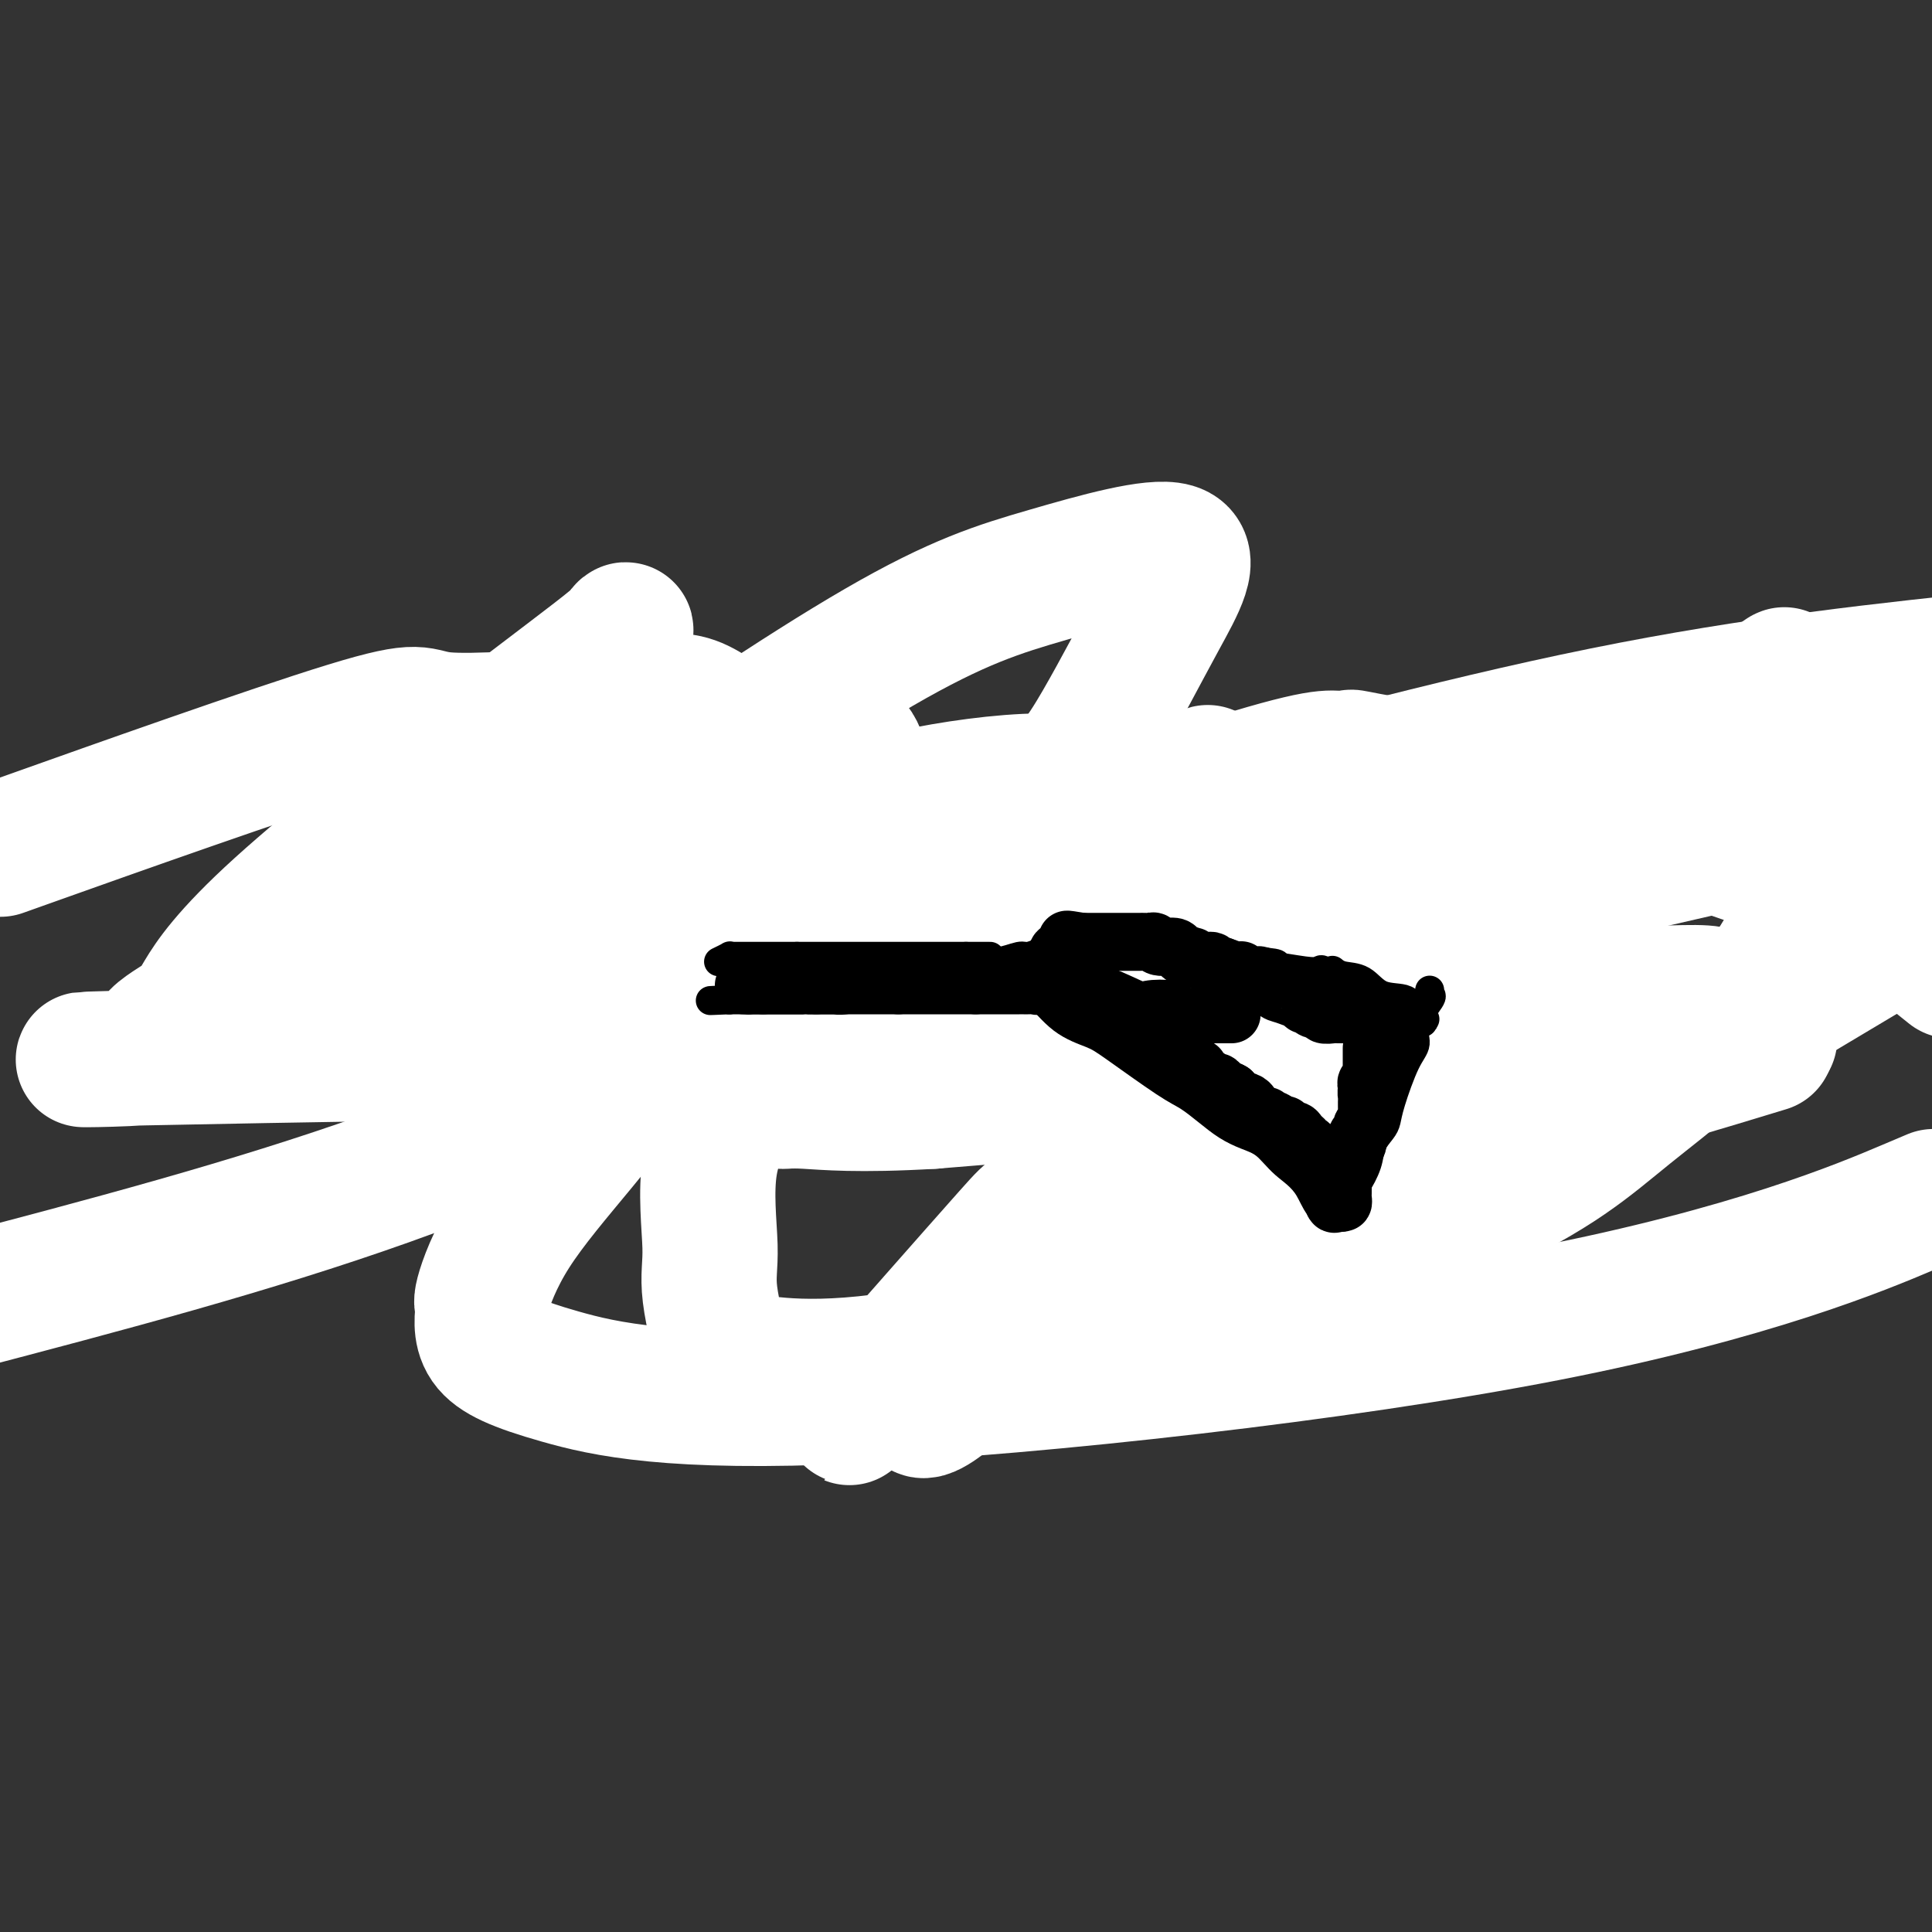
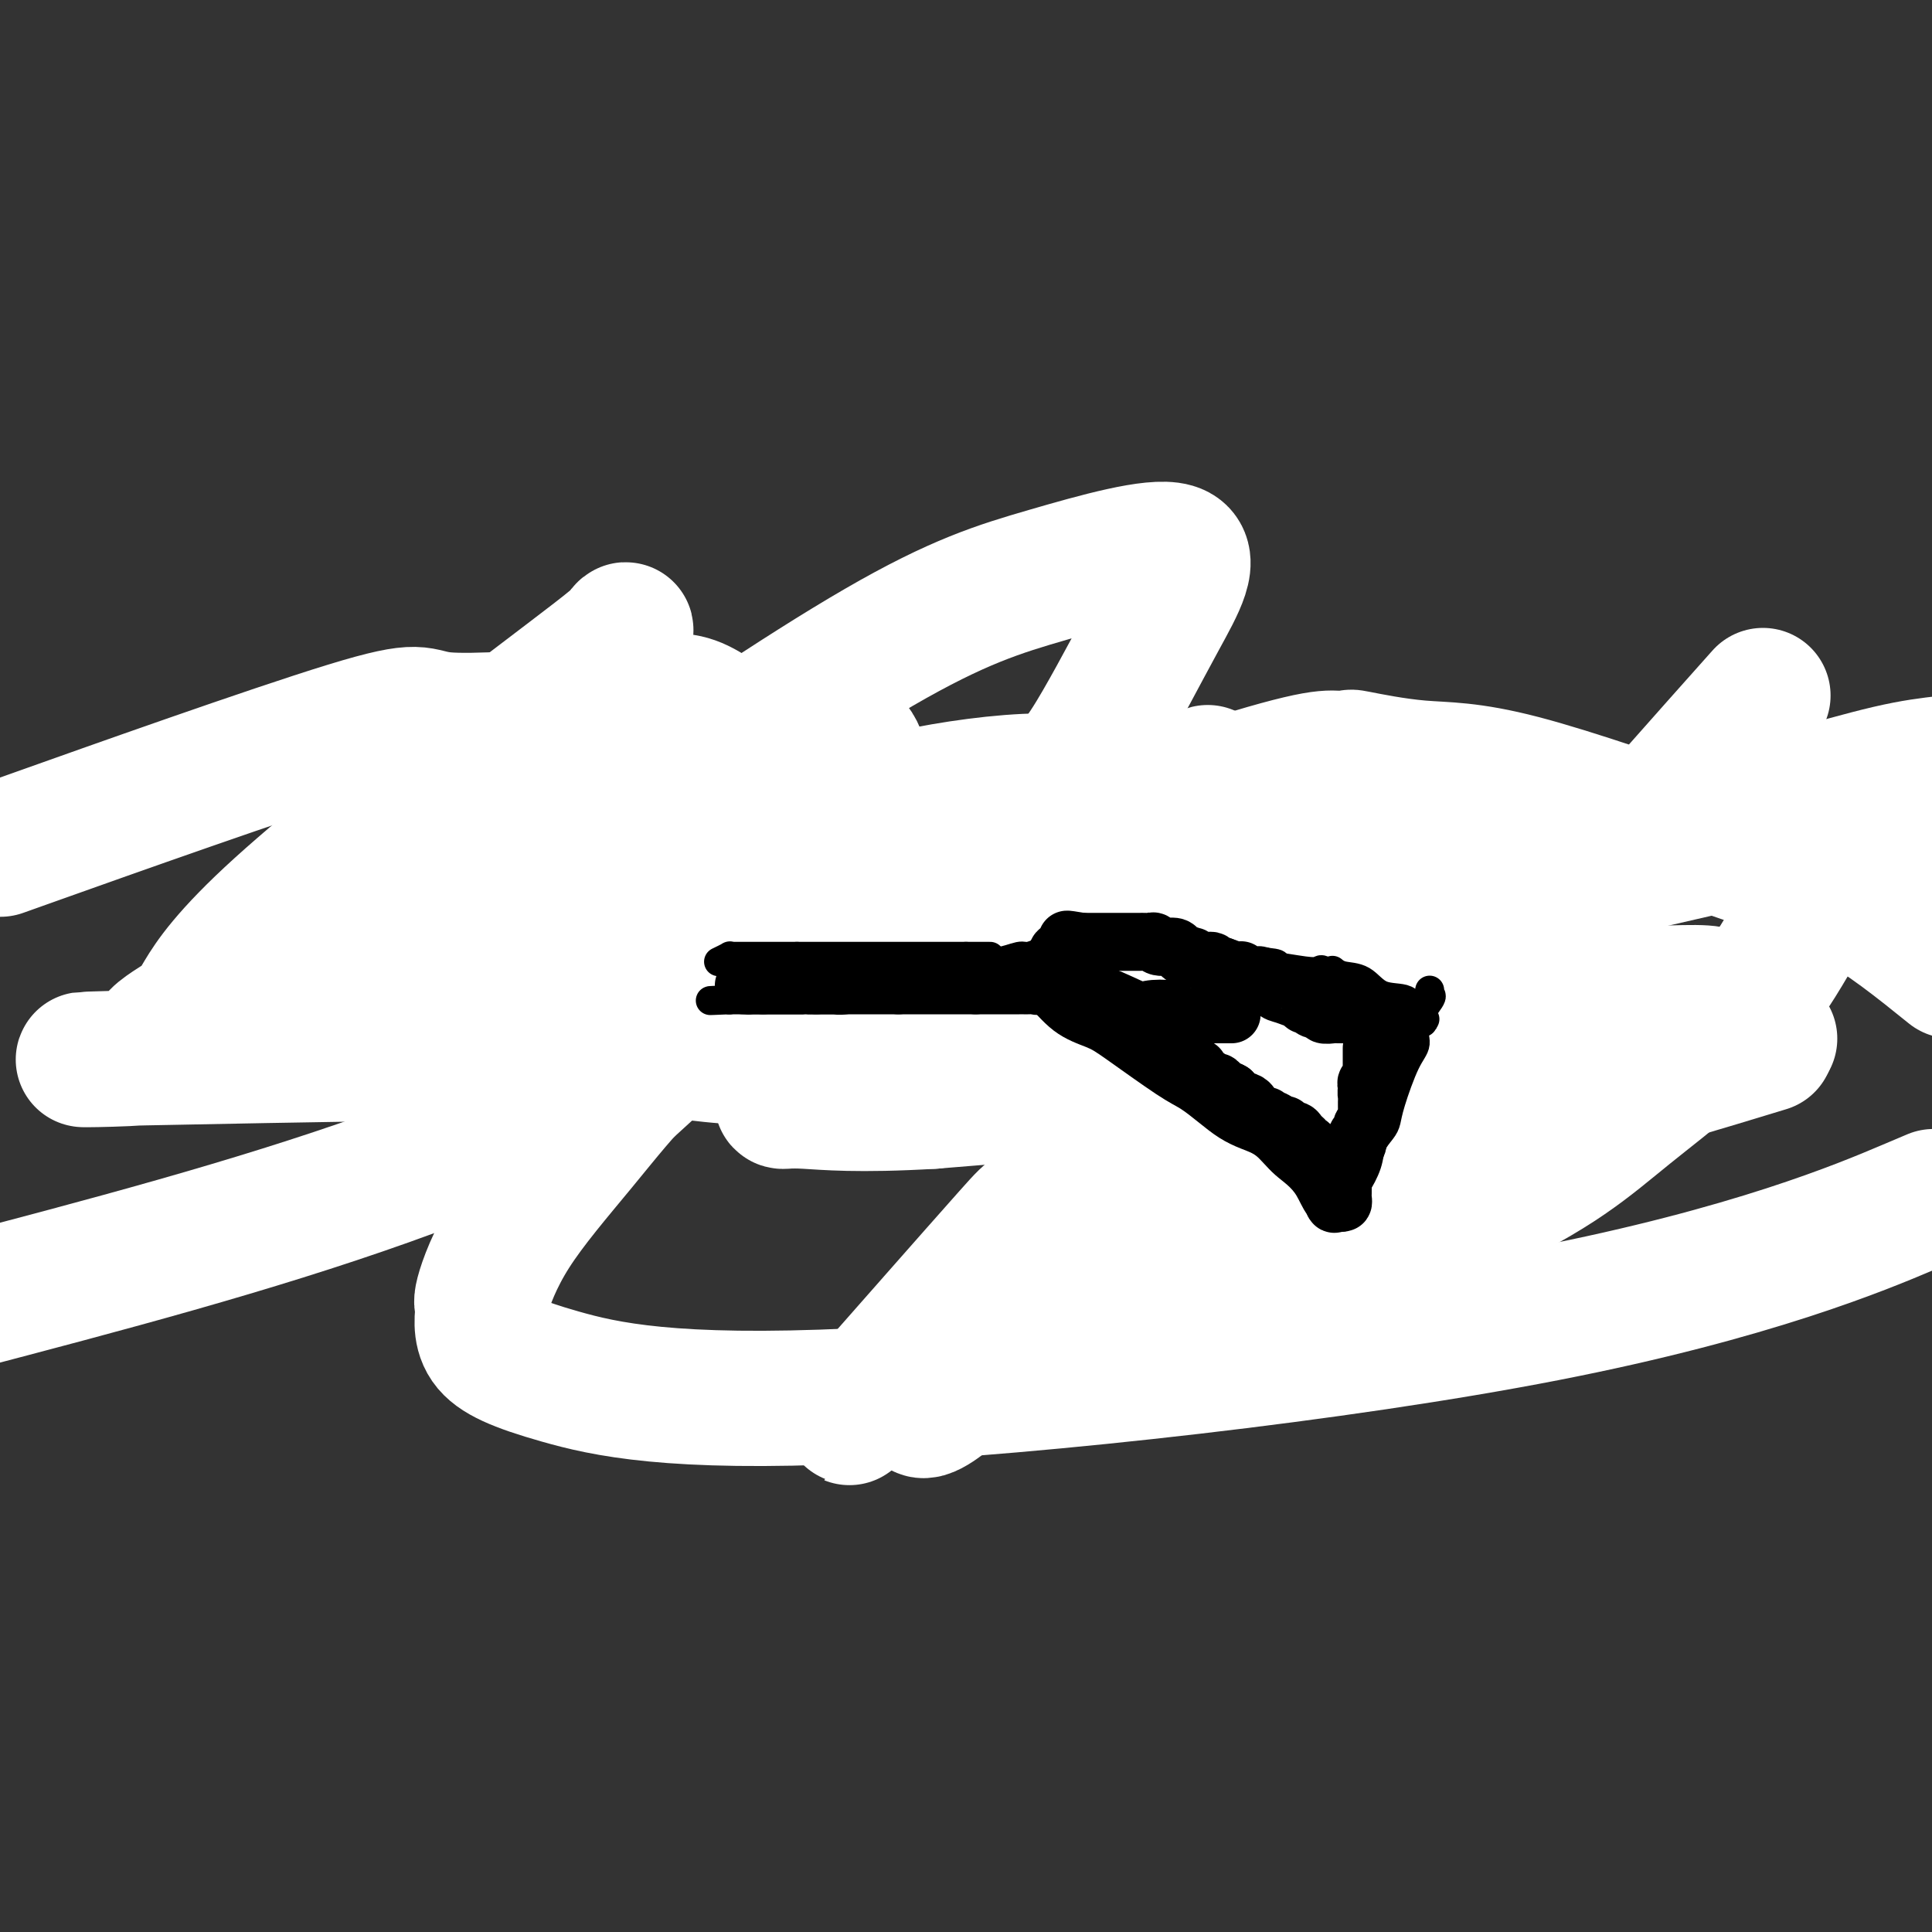
<svg xmlns="http://www.w3.org/2000/svg" viewBox="0 0 400 400" version="1.1">
  <rect x="0" y="0" width="400" height="400" fill="#333333" stroke="none" />
  <g fill="none" stroke="#6D6E70" stroke-width="4" stroke-linecap="round" stroke-linejoin="round">
    <path d="M285,201c-0.417,-0.130 -0.834,-0.260 -1,0c-0.166,0.260 -0.081,0.911 0,1c0.081,0.089 0.158,-0.383 0,0c-0.158,0.383 -0.550,1.621 -1,2c-0.450,0.379 -0.957,-0.102 -1,0c-0.043,0.102 0.378,0.787 0,1c-0.378,0.213 -1.555,-0.046 -2,0c-0.445,0.046 -0.158,0.397 0,1c0.158,0.603 0.188,1.458 0,2c-0.188,0.542 -0.594,0.771 -1,1" />
    <path d="M279,209c-0.867,1.483 -0.035,1.190 0,1c0.035,-0.190 -0.726,-0.276 -1,0c-0.274,0.276 -0.060,0.914 0,1c0.060,0.086 -0.036,-0.379 0,0c0.036,0.379 0.202,1.602 0,2c-0.202,0.398 -0.772,-0.030 -1,0c-0.228,0.030 -0.114,0.519 0,1c0.114,0.481 0.226,0.955 0,1c-0.226,0.045 -0.792,-0.339 -1,0c-0.208,0.339 -0.060,1.400 0,2c0.060,0.600 0.030,0.738 0,1c-0.030,0.262 -0.061,0.647 0,1c0.061,0.353 0.214,0.673 0,1c-0.214,0.327 -0.793,0.662 -1,1c-0.207,0.338 -0.041,0.679 0,1c0.041,0.321 -0.044,0.622 0,1c0.044,0.378 0.218,0.833 0,1c-0.218,0.167 -0.828,0.045 -1,0c-0.172,-0.045 0.094,-0.013 0,0c-0.094,0.013 -0.547,0.006 -1,0" />
    <path d="M273,224c-1.172,2.308 -1.101,0.578 -1,0c0.101,-0.578 0.234,-0.004 0,0c-0.234,0.004 -0.835,-0.561 -1,-1c-0.165,-0.439 0.105,-0.751 0,-1c-0.105,-0.249 -0.587,-0.434 -1,-1c-0.413,-0.566 -0.758,-1.511 -1,-2c-0.242,-0.489 -0.380,-0.521 -1,-1c-0.620,-0.479 -1.723,-1.404 -2,-2c-0.277,-0.596 0.272,-0.862 0,-1c-0.272,-0.138 -1.367,-0.149 -2,-1c-0.633,-0.851 -0.806,-2.541 -1,-3c-0.194,-0.459 -0.409,0.314 -1,0c-0.591,-0.314 -1.557,-1.715 -2,-2c-0.443,-0.285 -0.363,0.545 -1,0c-0.637,-0.545 -1.993,-2.466 -3,-3c-1.007,-0.534 -1.666,0.319 -3,0c-1.334,-0.319 -3.343,-1.809 -5,-3c-1.657,-1.191 -2.960,-2.084 -5,-3c-2.040,-0.916 -4.815,-1.857 -8,-3c-3.185,-1.143 -6.779,-2.488 -9,-3c-2.221,-0.512 -3.068,-0.190 -4,0c-0.932,0.190 -1.951,0.248 -3,0c-1.049,-0.248 -2.130,-0.802 -3,-1c-0.870,-0.198 -1.529,-0.039 -2,0c-0.471,0.039 -0.755,-0.041 -1,0c-0.245,0.041 -0.451,0.203 -2,0c-1.549,-0.203 -4.443,-0.772 -7,-1c-2.557,-0.228 -4.779,-0.114 -7,0" />
    <path d="M197,192c-6.398,-0.309 -7.893,-0.083 -11,0c-3.107,0.083 -7.827,0.022 -22,0c-14.173,-0.022 -37.799,-0.006 -48,0c-10.201,0.006 -6.977,0.002 -7,0c-0.023,-0.002 -3.292,-0.000 -5,0c-1.708,0.000 -1.854,0.000 -2,0" />
-     <path d="M102,192c-14.649,0.000 -3.770,0.000 0,0c3.770,-0.000 0.433,-0.000 -1,0c-1.433,0.000 -0.961,0.000 -1,0c-0.039,-0.000 -0.587,-0.000 -1,0c-0.413,0.000 -0.689,0.000 -1,0c-0.311,0.000 -0.655,0.000 -1,0" />
+     <path d="M102,192c-14.649,0.000 -3.770,0.000 0,0c3.770,-0.000 0.433,-0.000 -1,0c-0.039,-0.000 -0.587,-0.000 -1,0c-0.413,0.000 -0.689,0.000 -1,0c-0.311,0.000 -0.655,0.000 -1,0" />
    <path d="M97,192c-1.017,-0.065 -1.060,-0.228 -1,0c0.060,0.228 0.222,0.849 0,1c-0.222,0.151 -0.829,-0.166 -1,0c-0.171,0.166 0.095,0.815 0,1c-0.095,0.185 -0.549,-0.094 -1,0c-0.451,0.094 -0.898,0.561 -1,1c-0.102,0.439 0.140,0.850 0,1c-0.140,0.150 -0.663,0.041 -1,0c-0.337,-0.041 -0.486,-0.012 -1,0c-0.514,0.012 -1.391,0.007 -2,0c-0.609,-0.007 -0.951,-0.016 -1,0c-0.049,0.016 0.194,0.057 0,0c-0.194,-0.057 -0.825,-0.211 -1,0c-0.175,0.211 0.107,0.788 0,1c-0.107,0.212 -0.602,0.061 -1,0c-0.398,-0.061 -0.699,-0.030 -1,0" />
    <path d="M85,197c-2.035,0.774 -1.124,0.208 -1,0c0.124,-0.208 -0.541,-0.057 -1,0c-0.459,0.057 -0.714,0.019 -1,0c-0.286,-0.019 -0.605,-0.020 -1,0c-0.395,0.020 -0.866,0.059 -1,0c-0.134,-0.059 0.068,-0.217 0,0c-0.068,0.217 -0.405,0.807 -1,1c-0.595,0.193 -1.448,-0.012 -2,0c-0.552,0.012 -0.803,0.242 -2,1c-1.197,0.758 -3.340,2.046 -5,3c-1.660,0.954 -2.837,1.575 -4,2c-1.163,0.425 -2.313,0.653 -3,1c-0.687,0.347 -0.911,0.813 -1,1c-0.089,0.187 -0.045,0.093 0,0" />
    <path d="M68,201c-0.005,0.079 -0.010,0.157 0,0c0.010,-0.157 0.035,-0.550 0,-1c-0.035,-0.450 -0.129,-0.958 0,-1c0.129,-0.042 0.482,0.380 1,0c0.518,-0.380 1.201,-1.564 2,-2c0.799,-0.436 1.715,-0.123 2,0c0.285,0.123 -0.060,0.057 0,0c0.060,-0.057 0.526,-0.105 1,0c0.474,0.105 0.957,0.364 1,0c0.043,-0.364 -0.355,-1.351 0,-2c0.355,-0.649 1.463,-0.961 2,-1c0.537,-0.039 0.505,0.196 1,0c0.495,-0.196 1.518,-0.822 2,-1c0.482,-0.178 0.423,0.092 1,0c0.577,-0.092 1.788,-0.546 3,-1" />
    <path d="M84,192c3.021,-2.079 2.572,-2.777 3,-3c0.428,-0.223 1.733,0.027 3,0c1.267,-0.027 2.496,-0.333 3,-1c0.504,-0.667 0.282,-1.695 1,-2c0.718,-0.305 2.377,0.111 3,0c0.623,-0.111 0.211,-0.751 0,-1c-0.211,-0.249 -0.219,-0.109 0,0c0.219,0.109 0.667,0.185 1,0c0.333,-0.185 0.553,-0.630 1,-1c0.447,-0.370 1.121,-0.663 2,-1c0.879,-0.337 1.962,-0.716 3,-1c1.038,-0.284 2.032,-0.471 3,-1c0.968,-0.529 1.909,-1.399 3,-2c1.091,-0.601 2.333,-0.932 3,-1c0.667,-0.068 0.760,0.126 1,0c0.240,-0.126 0.628,-0.574 1,-1c0.372,-0.426 0.729,-0.832 1,-1c0.271,-0.168 0.457,-0.098 1,0c0.543,0.098 1.442,0.222 2,0c0.558,-0.222 0.774,-0.792 1,-1c0.226,-0.208 0.460,-0.056 1,0c0.540,0.056 1.385,0.015 2,0c0.615,-0.015 0.999,-0.004 2,0c1.001,0.004 2.618,0.001 3,0c0.382,-0.001 -0.473,-0.000 0,0c0.473,0.000 2.272,0.000 3,0c0.728,-0.000 0.383,-0.000 1,0c0.617,0.000 2.196,0.000 3,0c0.804,-0.000 0.832,-0.000 1,0c0.168,0.000 0.477,0.000 1,0c0.523,-0.000 1.262,-0.000 2,0" />
    <path d="M139,175c4.185,-0.155 3.148,-0.041 3,0c-0.148,0.041 0.593,0.011 1,0c0.407,-0.011 0.480,-0.003 1,0c0.520,0.003 1.486,0.001 2,0c0.514,-0.001 0.574,-0.000 1,0c0.426,0.000 1.217,0.000 2,0c0.783,-0.000 1.557,-0.000 2,0c0.443,0.000 0.554,0.000 1,0c0.446,-0.000 1.225,0.000 2,0c0.775,-0.000 1.544,-0.000 2,0c0.456,0.000 0.599,0.000 2,0c1.401,-0.000 4.060,-0.001 6,0c1.940,0.001 3.161,0.002 4,0c0.839,-0.002 1.296,-0.008 2,0c0.704,0.008 1.656,0.031 3,0c1.344,-0.031 3.080,-0.116 4,0c0.920,0.116 1.024,0.433 2,0c0.976,-0.433 2.826,-1.618 4,-2c1.174,-0.382 1.674,0.037 3,0c1.326,-0.037 3.480,-0.532 5,-1c1.520,-0.468 2.408,-0.910 4,-1c1.592,-0.090 3.888,0.172 5,0c1.112,-0.172 1.041,-0.778 2,-1c0.959,-0.222 2.950,-0.059 5,0c2.050,0.059 4.160,0.016 6,0c1.840,-0.016 3.411,-0.004 5,0c1.589,0.004 3.197,0.001 6,0c2.803,-0.001 6.803,-0.000 9,0c2.197,0.000 2.592,0.000 4,0c1.408,-0.000 3.831,-0.000 5,0c1.169,0.000 1.085,0.000 1,0" />
    <path d="M243,170c16.345,-0.777 5.207,-0.220 1,0c-4.207,0.220 -1.482,0.102 0,0c1.482,-0.102 1.720,-0.187 2,0c0.280,0.187 0.600,0.645 1,1c0.400,0.355 0.880,0.606 1,1c0.120,0.394 -0.120,0.931 0,1c0.120,0.069 0.599,-0.329 1,0c0.401,0.329 0.724,1.384 1,2c0.276,0.616 0.507,0.794 1,1c0.493,0.206 1.249,0.441 2,1c0.751,0.559 1.497,1.441 2,2c0.503,0.559 0.765,0.793 1,1c0.235,0.207 0.444,0.387 1,1c0.556,0.613 1.458,1.659 2,2c0.542,0.341 0.723,-0.024 1,0c0.277,0.024 0.651,0.435 1,1c0.349,0.565 0.675,1.282 1,2" />
    <path d="M262,186c3.140,2.654 1.489,1.289 1,1c-0.489,-0.289 0.184,0.500 1,1c0.816,0.500 1.777,0.712 2,1c0.223,0.288 -0.290,0.650 0,1c0.290,0.350 1.382,0.686 2,1c0.618,0.314 0.761,0.604 1,1c0.239,0.396 0.574,0.897 1,1c0.426,0.103 0.942,-0.193 1,0c0.058,0.193 -0.341,0.875 0,1c0.341,0.125 1.422,-0.307 2,0c0.578,0.307 0.651,1.354 1,2c0.349,0.646 0.973,0.890 1,1c0.027,0.110 -0.543,0.085 0,0c0.543,-0.085 2.201,-0.229 3,0c0.799,0.229 0.740,0.831 1,1c0.260,0.169 0.839,-0.095 1,0c0.161,0.095 -0.097,0.547 0,1c0.097,0.453 0.548,0.906 1,1c0.452,0.094 0.905,-0.171 1,0c0.095,0.171 -0.167,0.777 0,1c0.167,0.223 0.762,0.064 1,0c0.238,-0.064 0.119,-0.032 0,0" />
  </g>
  <g fill="none" stroke="#BABBBB" stroke-width="12" stroke-linecap="round" stroke-linejoin="round">
    <path d="M112,188c-0.417,0.000 -0.833,0.000 -1,0c-0.167,0.000 -0.083,0.000 0,0" />
    <path d="M111,188c-0.333,0.000 -0.667,0.000 -1,0c-0.333,0.000 -0.667,0.000 -1,0c-0.333,0.000 -0.667,0.000 -1,0c-0.333,0.000 -0.667,0.000 -1,0c-0.333,0.000 -0.667,0.000 -1,0c-0.333,0.000 -0.667,0.000 -1,0" />
    <path d="M105,188c-1.111,0.000 -0.889,0.000 -1,0c-0.111,0.000 -0.554,0.000 -1,0c-0.446,0.000 -0.896,0.000 -1,0c-0.104,0.000 0.137,0.000 0,0c-0.137,0.000 -0.652,0.000 -1,0c-0.348,0.000 -0.528,0.000 -1,0c-0.472,0.000 -1.236,0.000 -2,0" />
    <path d="M98,188c-1.321,0.001 -1.123,0.004 -1,0c0.123,-0.004 0.173,-0.016 0,0c-0.173,0.016 -0.567,0.061 -1,0c-0.433,-0.061 -0.905,-0.228 -1,0c-0.095,0.228 0.187,0.850 0,1c-0.187,0.150 -0.841,-0.171 -1,0c-0.159,0.171 0.178,0.834 0,1c-0.178,0.166 -0.871,-0.165 -1,0c-0.129,0.165 0.306,0.828 0,1c-0.306,0.172 -1.352,-0.146 -2,0c-0.648,0.146 -0.900,0.756 -1,1c-0.100,0.244 -0.050,0.122 0,0" />
    <path d="M115,185c0.368,0.000 0.737,0.000 1,0c0.263,0.000 0.421,0.000 1,0c0.579,-0.000 1.579,0.000 2,0c0.421,0.000 0.263,0.000 1,0c0.737,0.000 2.368,0.000 4,0" />
    <path d="M124,185c1.590,0.000 1.065,0.000 1,0c-0.065,-0.000 0.329,0.000 1,0c0.671,0.000 1.620,0.000 2,0c0.380,0.000 0.190,0.000 0,0" />
  </g>
  <g fill="none" stroke="#BABBBB" stroke-width="28" stroke-linecap="round" stroke-linejoin="round">
    <path d="M240,187c0.000,0.000 0.100,0.100 0.1,0.1" />
    <path d="M226,181c0.000,0.000 0.100,0.100 0.1,0.1" />
  </g>
  <g fill="none" stroke="#BABBBB" stroke-width="20" stroke-linecap="round" stroke-linejoin="round">
    <path d="M271,207c-0.342,0.008 -0.684,0.016 -1,0c-0.316,-0.016 -0.607,-0.057 -1,0c-0.393,0.057 -0.889,0.210 -1,0c-0.111,-0.210 0.162,-0.785 0,-1c-0.162,-0.215 -0.760,-0.070 -1,0c-0.240,0.070 -0.120,0.065 0,0c0.120,-0.065 0.242,-0.189 0,-1c-0.242,-0.811 -0.848,-2.310 -1,-3c-0.152,-0.690 0.152,-0.570 0,-1c-0.152,-0.430 -0.758,-1.408 -1,-2c-0.242,-0.592 -0.121,-0.796 0,-1" />
    <path d="M265,198c-0.919,-1.586 -0.217,-1.050 0,-1c0.217,0.050 -0.051,-0.384 0,-1c0.051,-0.616 0.420,-1.413 0,-2c-0.420,-0.587 -1.629,-0.966 -2,-1c-0.371,-0.034 0.097,0.275 0,0c-0.097,-0.275 -0.758,-1.134 -1,-2c-0.242,-0.866 -0.064,-1.738 0,-2c0.064,-0.262 0.014,0.085 0,0c-0.014,-0.085 0.008,-0.601 0,-1c-0.008,-0.399 -0.044,-0.681 0,-1c0.044,-0.319 0.170,-0.674 0,-1c-0.170,-0.326 -0.637,-0.623 -1,-1c-0.363,-0.377 -0.622,-0.833 -1,-1c-0.378,-0.167 -0.875,-0.045 -1,0c-0.125,0.045 0.121,0.012 0,0c-0.121,-0.012 -0.610,-0.003 -1,0c-0.390,0.003 -0.683,0.001 -1,0c-0.317,-0.001 -0.659,-0.000 -1,0" />
    <path d="M256,184c-0.951,-0.067 -0.830,0.267 -1,0c-0.170,-0.267 -0.633,-1.133 -1,-2c-0.367,-0.867 -0.638,-1.734 -1,-2c-0.362,-0.266 -0.813,0.068 -1,0c-0.187,-0.068 -0.109,-0.538 0,-1c0.109,-0.462 0.249,-0.916 0,-1c-0.249,-0.084 -0.889,0.203 -1,0c-0.111,-0.203 0.306,-0.895 0,-1c-0.306,-0.105 -1.335,0.375 -2,0c-0.665,-0.375 -0.966,-1.607 -1,-2c-0.034,-0.393 0.198,0.052 0,0c-0.198,-0.052 -0.827,-0.602 -1,-1c-0.173,-0.398 0.108,-0.643 0,-1c-0.108,-0.357 -0.606,-0.827 -1,-1c-0.394,-0.173 -0.684,-0.049 -1,0c-0.316,0.049 -0.658,0.025 -1,0" />
    <path d="M244,172c-1.809,-2.083 -0.331,-1.290 0,-1c0.331,0.290 -0.485,0.078 -1,0c-0.515,-0.078 -0.730,-0.021 -1,0c-0.270,0.021 -0.596,0.006 -1,0c-0.404,-0.006 -0.885,-0.001 -1,0c-0.115,0.001 0.137,0.000 0,0c-0.137,-0.000 -0.663,-0.000 -1,0c-0.337,0.000 -0.486,0.000 -1,0c-0.514,-0.000 -1.395,-0.000 -2,0c-0.605,0.000 -0.936,0.000 -1,0c-0.064,-0.000 0.137,-0.000 0,0c-0.137,0.000 -0.614,0.000 -1,0c-0.386,-0.000 -0.682,-0.000 -1,0c-0.318,0.000 -0.659,0.000 -1,0" />
    <path d="M232,171c-2.037,-0.218 -1.128,-0.265 -1,0c0.128,0.265 -0.525,0.840 -1,1c-0.475,0.160 -0.772,-0.097 -1,0c-0.228,0.097 -0.389,0.548 -1,1c-0.611,0.452 -1.674,0.906 -2,1c-0.326,0.094 0.085,-0.171 0,0c-0.085,0.171 -0.667,0.778 -1,1c-0.333,0.222 -0.418,0.060 -1,0c-0.582,-0.060 -1.661,-0.016 -2,0c-0.339,0.016 0.063,0.004 0,0c-0.063,-0.004 -0.589,-0.001 -1,0c-0.411,0.001 -0.705,0.001 -1,0" />
    <path d="M220,175c-2.031,0.619 -1.110,0.166 -1,0c0.110,-0.166 -0.592,-0.044 -1,0c-0.408,0.044 -0.522,0.012 -1,0c-0.478,-0.012 -1.321,-0.003 -2,0c-0.679,0.003 -1.195,0.001 -2,0c-0.805,-0.001 -1.898,-0.000 -6,0c-4.102,0.000 -11.213,0.000 -15,0c-3.787,-0.000 -4.250,-0.000 -7,0c-2.750,0.000 -7.786,0.000 -10,0c-2.214,-0.000 -1.607,-0.000 -1,0" />
    <path d="M174,175c-7.506,-0.000 -3.270,-0.000 -2,0c1.270,0.000 -0.427,0.000 -1,0c-0.573,-0.000 -0.023,-0.000 -1,0c-0.977,0.000 -3.480,0.000 -5,0c-1.520,-0.000 -2.056,-0.000 -3,0c-0.944,0.000 -2.295,0.000 -3,0c-0.705,-0.000 -0.763,-0.000 -1,0c-0.237,0.000 -0.654,0.000 -1,0c-0.346,-0.000 -0.621,-0.000 -1,0c-0.379,0.000 -0.861,0.000 -1,0c-0.139,-0.000 0.066,-0.001 0,0c-0.066,0.001 -0.403,0.004 -2,0c-1.597,-0.004 -4.453,-0.016 -6,0c-1.547,0.016 -1.786,0.061 -2,0c-0.214,-0.061 -0.403,-0.228 -1,0c-0.597,0.228 -1.602,0.849 -2,1c-0.398,0.151 -0.190,-0.170 -1,0c-0.810,0.170 -2.640,0.829 -4,1c-1.360,0.171 -2.251,-0.146 -3,0c-0.749,0.146 -1.357,0.756 -2,1c-0.643,0.244 -1.322,0.122 -2,0" />
    <path d="M130,178c-7.210,0.692 -3.235,0.921 -2,1c1.235,0.079 -0.271,0.007 -1,0c-0.729,-0.007 -0.680,0.051 -1,0c-0.320,-0.051 -1.010,-0.210 -2,0c-0.990,0.210 -2.280,0.788 -3,1c-0.720,0.212 -0.872,0.057 -1,0c-0.128,-0.057 -0.234,-0.015 -1,0c-0.766,0.015 -2.192,0.004 -3,0c-0.808,-0.004 -0.997,-0.001 -1,0c-0.003,0.001 0.179,0.000 0,0c-0.179,-0.000 -0.718,-0.000 -1,0c-0.282,0.000 -0.308,0.000 -1,0c-0.692,-0.000 -2.052,-0.000 -3,0c-0.948,0.000 -1.486,0.000 -2,0c-0.514,-0.000 -1.004,-0.000 -1,0c0.004,0.000 0.502,0.000 1,0" />
    <path d="M108,180c-2.314,0.536 2.899,0.876 5,1c2.101,0.124 1.088,0.031 1,0c-0.088,-0.031 0.749,-0.001 1,0c0.251,0.001 -0.083,-0.028 0,0c0.083,0.028 0.584,0.112 1,0c0.416,-0.112 0.746,-0.418 1,0c0.254,0.418 0.431,1.562 1,2c0.569,0.438 1.529,0.170 2,0c0.471,-0.170 0.451,-0.241 1,0c0.549,0.241 1.666,0.796 2,1c0.334,0.204 -0.114,0.058 0,0c0.114,-0.058 0.791,-0.029 1,0c0.209,0.029 -0.051,0.059 0,0c0.051,-0.059 0.412,-0.208 1,0c0.588,0.208 1.403,0.774 2,1c0.597,0.226 0.974,0.112 1,0c0.026,-0.112 -0.301,-0.222 0,0c0.301,0.222 1.229,0.778 2,1c0.771,0.222 1.386,0.111 2,0" />
    <path d="M132,186c4.114,0.928 2.398,0.249 2,0c-0.398,-0.249 0.522,-0.067 1,0c0.478,0.067 0.514,0.018 1,0c0.486,-0.018 1.423,-0.005 2,0c0.577,0.005 0.793,0.001 1,0c0.207,-0.001 0.404,-0.000 1,0c0.596,0.000 1.591,0.000 2,0c0.409,-0.000 0.232,-0.000 1,0c0.768,0.000 2.482,0.000 3,0c0.518,-0.000 -0.161,-0.000 0,0c0.161,0.000 1.161,-0.000 2,0c0.839,0.000 1.519,0.000 2,0c0.481,-0.000 0.765,-0.000 1,0c0.235,0.000 0.420,0.000 1,0c0.580,-0.000 1.554,-0.001 2,0c0.446,0.001 0.365,0.004 1,0c0.635,-0.004 1.988,-0.015 3,0c1.012,0.015 1.685,0.057 2,0c0.315,-0.057 0.274,-0.211 1,0c0.726,0.211 2.219,0.789 3,1c0.781,0.211 0.851,0.057 1,0c0.149,-0.057 0.376,-0.015 1,0c0.624,0.015 1.646,0.004 2,0c0.354,-0.004 0.041,-0.001 0,0c-0.041,0.001 0.191,0.000 1,0c0.809,-0.000 2.196,-0.000 3,0c0.804,0.000 1.024,0.000 1,0c-0.024,-0.000 -0.293,-0.000 0,0c0.293,0.000 1.146,0.000 2,0" />
    <path d="M175,187c6.761,0.157 2.165,0.050 1,0c-1.165,-0.050 1.103,-0.041 2,0c0.897,0.041 0.425,0.116 1,0c0.575,-0.116 2.196,-0.424 3,0c0.804,0.424 0.789,1.578 1,2c0.211,0.422 0.647,0.112 1,0c0.353,-0.112 0.623,-0.027 1,0c0.377,0.027 0.860,-0.004 1,0c0.140,0.004 -0.063,0.044 0,0c0.063,-0.044 0.394,-0.170 1,0c0.606,0.170 1.489,0.637 2,1c0.511,0.363 0.650,0.624 1,1c0.350,0.376 0.910,0.869 1,1c0.090,0.131 -0.292,-0.099 0,0c0.292,0.099 1.258,0.526 2,1c0.742,0.474 1.261,0.993 3,2c1.739,1.007 4.699,2.502 6,3c1.301,0.498 0.943,-0.001 1,0c0.057,0.001 0.528,0.500 1,1" />
    <path d="M204,199c2.583,1.548 0.542,0.419 0,0c-0.542,-0.419 0.417,-0.128 1,0c0.583,0.128 0.792,0.095 1,0c0.208,-0.095 0.416,-0.250 1,0c0.584,0.250 1.544,0.907 2,1c0.456,0.093 0.408,-0.377 1,0c0.592,0.377 1.825,1.603 3,2c1.175,0.397 2.293,-0.034 3,0c0.707,0.034 1.003,0.534 1,1c-0.003,0.466 -0.307,0.897 0,1c0.307,0.103 1.223,-0.123 2,0c0.777,0.123 1.416,0.596 2,1c0.584,0.404 1.115,0.738 2,1c0.885,0.262 2.124,0.451 3,1c0.876,0.549 1.387,1.457 2,2c0.613,0.543 1.327,0.720 2,1c0.673,0.280 1.304,0.663 2,1c0.696,0.337 1.457,0.629 2,1c0.543,0.371 0.870,0.820 1,1c0.130,0.180 0.065,0.090 0,0" />
    <path d="M235,213c4.880,2.344 1.580,1.205 1,1c-0.580,-0.205 1.561,0.523 3,1c1.439,0.477 2.177,0.702 3,1c0.823,0.298 1.731,0.667 2,1c0.269,0.333 -0.100,0.628 0,1c0.100,0.372 0.671,0.821 1,1c0.329,0.179 0.417,0.089 1,0c0.583,-0.089 1.661,-0.178 2,0c0.339,0.178 -0.062,0.623 0,1c0.062,0.377 0.587,0.686 1,1c0.413,0.314 0.712,0.633 1,1c0.288,0.367 0.564,0.781 1,1c0.436,0.219 1.033,0.244 2,1c0.967,0.756 2.304,2.244 3,3c0.696,0.756 0.751,0.780 1,1c0.249,0.220 0.693,0.637 1,1c0.307,0.363 0.479,0.670 1,1c0.521,0.330 1.393,0.681 2,1c0.607,0.319 0.951,0.607 1,1c0.049,0.393 -0.197,0.893 0,1c0.197,0.107 0.836,-0.177 1,0c0.164,0.177 -0.148,0.817 0,1c0.148,0.183 0.757,-0.091 1,0c0.243,0.091 0.122,0.545 0,1" />
    <path d="M264,235c2.693,2.465 1.426,0.628 1,0c-0.426,-0.628 -0.010,-0.049 1,-1c1.010,-0.951 2.613,-3.434 4,-5c1.387,-1.566 2.557,-2.216 3,-3c0.443,-0.784 0.157,-1.702 0,-2c-0.157,-0.298 -0.186,0.023 0,0c0.186,-0.023 0.588,-0.392 1,-1c0.412,-0.608 0.834,-1.456 1,-2c0.166,-0.544 0.075,-0.785 0,-1c-0.075,-0.215 -0.136,-0.404 0,-1c0.136,-0.596 0.467,-1.599 1,-2c0.533,-0.401 1.266,-0.201 2,0" />
    <path d="M278,217c2.182,-2.951 0.636,-1.330 0,-1c-0.636,0.330 -0.363,-0.632 0,-1c0.363,-0.368 0.814,-0.143 1,0c0.186,0.143 0.105,0.202 0,0c-0.105,-0.202 -0.235,-0.666 0,-1c0.235,-0.334 0.834,-0.538 1,-1c0.166,-0.462 -0.102,-1.182 0,-2c0.102,-0.818 0.574,-1.735 1,-2c0.426,-0.265 0.807,0.121 1,0c0.193,-0.121 0.198,-0.749 0,-1c-0.198,-0.251 -0.599,-0.126 -1,0" />
    <path d="M281,208c0.244,-1.400 -0.644,-0.400 -1,0c-0.356,0.400 -0.178,0.200 0,0" />
  </g>
  <g fill="none" stroke="#FFFFFF" stroke-width="28" stroke-linecap="round" stroke-linejoin="round">
-     <path d="M270,235c0.132,0.554 0.263,1.109 1,1c0.737,-0.109 2.078,-0.881 1,1c-1.078,1.881 -4.575,6.416 1,0c5.575,-6.416 20.222,-23.782 27,-31c6.778,-7.218 5.686,-4.288 15,-13c9.314,-8.712 29.033,-29.067 40,-40c10.967,-10.933 13.184,-12.443 14,-13c0.816,-0.557 0.233,-0.159 0,0c-0.233,0.159 -0.117,0.080 0,0" />
    <path d="M365,144c-6.486,7.279 -12.972,14.558 -16,18c-3.028,3.442 -2.597,3.047 -12,12c-9.403,8.953 -28.640,27.254 -42,40c-13.360,12.746 -20.845,19.935 -31,28c-10.155,8.065 -22.981,17.004 -33,24c-10.019,6.996 -17.230,12.048 -22,15c-4.770,2.952 -7.098,3.804 -9,5c-1.902,1.196 -3.379,2.736 -5,4c-1.621,1.264 -3.385,2.253 -4,2c-0.615,-0.253 -0.082,-1.749 0,-3c0.082,-1.251 -0.286,-2.257 4,-9c4.286,-6.743 13.225,-19.224 20,-28c6.775,-8.776 11.385,-13.846 16,-19c4.615,-5.154 9.233,-10.391 13,-15c3.767,-4.609 6.682,-8.590 10,-12c3.318,-3.410 7.039,-6.247 10,-8c2.961,-1.753 5.161,-2.420 6,-3c0.839,-0.580 0.315,-1.071 4,-2c3.685,-0.929 11.577,-2.295 20,-4c8.423,-1.705 17.378,-3.750 27,-6c9.622,-2.250 19.913,-4.705 30,-7c10.087,-2.295 19.972,-4.430 26,-6c6.028,-1.570 8.200,-2.577 9,-3c0.800,-0.423 0.229,-0.264 0,0c-0.229,0.264 -0.114,0.632 0,1" />
    <path d="M386,168c19.555,-4.821 7.444,-1.873 -1,6c-8.444,7.873 -13.220,20.670 -21,31c-7.780,10.330 -18.565,18.194 -27,25c-8.435,6.806 -14.522,12.553 -33,21c-18.478,8.447 -49.349,19.593 -63,25c-13.651,5.407 -10.082,5.073 -19,7c-8.918,1.927 -30.323,6.115 -39,7c-8.677,0.885 -4.625,-1.531 -5,0c-0.375,1.531 -5.178,7.010 1,0c6.178,-7.010 23.337,-26.510 30,-34c6.663,-7.490 2.831,-2.970 17,-12c14.169,-9.030 46.341,-31.610 66,-44c19.659,-12.390 26.806,-14.591 39,-19c12.194,-4.409 29.433,-11.027 37,-14c7.567,-2.973 5.460,-2.300 8,-3c2.540,-0.700 9.726,-2.771 15,-4c5.274,-1.229 8.637,-1.614 12,-2" />
-     <path d="M382,200c7.381,-4.407 14.761,-8.813 0,0c-14.761,8.813 -51.664,30.847 -69,41c-17.336,10.153 -15.105,8.427 -33,14c-17.895,5.573 -55.917,18.445 -81,24c-25.083,5.555 -37.227,3.791 -43,3c-5.773,-0.791 -5.173,-0.610 -5,0c0.173,0.610 -0.079,1.648 -1,-1c-0.921,-2.648 -2.510,-8.982 -3,-13c-0.490,-4.018 0.121,-5.720 0,-10c-0.121,-4.280 -0.972,-11.140 0,-17c0.972,-5.860 3.769,-10.721 7,-16c3.231,-5.279 6.896,-10.975 14,-18c7.104,-7.025 17.646,-15.378 28,-21c10.354,-5.622 20.518,-8.514 44,-15c23.482,-6.486 60.280,-16.568 92,-23c31.720,-6.432 58.360,-9.216 85,-12" />
    <path d="M395,250c4.618,-1.954 9.236,-3.909 0,0c-9.236,3.909 -32.327,13.680 -75,22c-42.673,8.320 -104.930,15.187 -143,17c-38.070,1.813 -51.955,-1.430 -61,-4c-9.045,-2.570 -13.251,-4.469 -15,-7c-1.749,-2.531 -1.041,-5.696 -1,-7c0.041,-1.304 -0.587,-0.746 0,-3c0.587,-2.254 2.387,-7.318 6,-13c3.613,-5.682 9.040,-11.981 14,-18c4.960,-6.019 9.455,-11.759 14,-16c4.545,-4.241 9.142,-6.982 17,-12c7.858,-5.018 18.979,-12.311 30,-18c11.021,-5.689 21.943,-9.772 33,-14c11.057,-4.228 22.249,-8.599 32,-12c9.751,-3.401 18.061,-5.832 23,-7c4.939,-1.168 6.506,-1.073 8,-1c1.494,0.073 2.915,0.123 3,0c0.085,-0.123 -1.166,-0.421 1,0c2.166,0.421 7.749,1.560 13,2c5.251,0.440 10.170,0.180 21,3c10.830,2.820 27.570,8.721 40,13c12.430,4.279 20.552,6.937 28,11c7.448,4.063 14.224,9.532 21,15" />
    <path d="M366,215c-0.439,-0.021 -0.878,-0.042 0,0c0.878,0.042 3.073,0.146 -30,1c-33.073,0.854 -101.414,2.457 -139,3c-37.586,0.543 -44.419,0.024 -53,-1c-8.581,-1.024 -18.911,-2.553 -23,-3c-4.089,-0.447 -1.936,0.190 -1,0c0.936,-0.190 0.655,-1.205 0,-2c-0.655,-0.795 -1.686,-1.369 0,-5c1.686,-3.631 6.088,-10.319 8,-15c1.912,-4.681 1.334,-7.356 10,-11c8.666,-3.644 26.577,-8.258 35,-11c8.423,-2.742 7.359,-3.612 12,-5c4.641,-1.388 14.987,-3.294 24,-4c9.013,-0.706 16.694,-0.211 25,0c8.306,0.211 17.239,0.139 28,0c10.761,-0.139 23.352,-0.343 31,0c7.648,0.343 10.353,1.234 12,2c1.647,0.766 2.236,1.407 3,2c0.764,0.593 1.702,1.138 2,2c0.298,0.862 -0.044,2.042 0,4c0.044,1.958 0.473,4.696 0,7c-0.473,2.304 -1.848,4.176 -4,7c-2.152,2.824 -5.081,6.600 -8,10c-2.919,3.400 -5.827,6.425 -10,8c-4.173,1.575 -9.612,1.700 -14,2c-4.388,0.300 -7.725,0.773 -12,0c-4.275,-0.773 -9.487,-2.793 -12,-4c-2.513,-1.207 -2.325,-1.600 -3,-3c-0.675,-1.400 -2.212,-3.808 -3,-5c-0.788,-1.192 -0.828,-1.167 -1,-2c-0.172,-0.833 -0.478,-2.524 -1,-4c-0.522,-1.476 -1.261,-2.738 -2,-4" />
    <path d="M240,184c-1.547,-3.644 -0.415,-3.752 0,-4c0.415,-0.248 0.111,-0.634 0,-1c-0.111,-0.366 -0.031,-0.711 0,-1c0.031,-0.289 0.014,-0.521 0,1c-0.014,1.521 -0.023,4.795 0,7c0.023,2.205 0.079,3.340 0,6c-0.079,2.660 -0.292,6.846 0,9c0.292,2.154 1.090,2.277 -2,5c-3.090,2.723 -10.069,8.047 -14,10c-3.931,1.953 -4.814,0.537 -7,0c-2.186,-0.537 -5.676,-0.194 -7,-1c-1.324,-0.806 -0.481,-2.762 0,-4c0.481,-1.238 0.601,-1.757 0,-3c-0.601,-1.243 -1.922,-3.210 -1,-5c0.922,-1.790 4.088,-3.402 7,-5c2.912,-1.598 5.571,-3.183 10,-4c4.429,-0.817 10.627,-0.868 18,-1c7.373,-0.132 15.921,-0.345 24,0c8.079,0.345 15.689,1.248 20,2c4.311,0.752 5.323,1.354 6,2c0.677,0.646 1.020,1.336 1,2c-0.020,0.664 -0.403,1.302 0,2c0.403,0.698 1.593,1.455 -1,4c-2.593,2.545 -8.967,6.877 -14,10c-5.033,3.123 -8.724,5.035 -23,7c-14.276,1.965 -39.138,3.982 -64,6" />
    <path d="M193,228c-15.485,0.917 -22.198,0.208 -26,0c-3.802,-0.208 -4.692,0.085 -5,0c-0.308,-0.085 -0.032,-0.547 0,-2c0.032,-1.453 -0.178,-3.896 10,-8c10.178,-4.104 30.745,-9.869 49,-12c18.255,-2.131 34.198,-0.627 54,0c19.802,0.627 43.463,0.377 58,0c14.537,-0.377 19.950,-0.882 22,0c2.050,0.882 0.737,3.151 2,4c1.263,0.849 5.101,0.278 0,1c-5.101,0.722 -19.140,2.736 -20,4c-0.860,1.264 11.461,1.776 -13,2c-24.461,0.224 -85.703,0.158 -115,0c-29.297,-0.158 -26.649,-0.409 -58,0c-31.351,0.409 -96.701,1.478 -121,2c-24.299,0.522 -7.549,0.498 -1,0c6.549,-0.498 2.895,-1.471 3,-3c0.105,-1.529 3.967,-3.615 6,-5c2.033,-1.385 2.236,-2.069 4,-5c1.764,-2.931 5.089,-8.107 16,-18c10.911,-9.893 29.408,-24.501 43,-35c13.592,-10.499 22.280,-16.888 26,-20c3.720,-3.112 2.471,-2.948 2,-2c-0.471,0.948 -0.165,2.678 0,5c0.165,2.322 0.190,5.235 0,8c-0.190,2.765 -0.595,5.383 -1,8" />
    <path d="M128,152c-0.086,5.042 0.200,7.146 0,10c-0.200,2.854 -0.884,6.457 -2,13c-1.116,6.543 -2.664,16.026 -4,22c-1.336,5.974 -2.460,8.439 -3,9c-0.540,0.561 -0.496,-0.780 -1,0c-0.504,0.780 -1.557,3.682 0,-1c1.557,-4.682 5.722,-16.950 6,-23c0.278,-6.050 -3.333,-5.884 7,-14c10.333,-8.116 34.611,-24.513 51,-34c16.389,-9.487 24.891,-12.062 35,-15c10.109,-2.938 21.825,-6.237 26,-5c4.175,1.237 0.808,7.011 -3,14c-3.808,6.989 -8.056,15.193 -12,22c-3.944,6.807 -7.583,12.216 -19,22c-11.417,9.784 -30.612,23.942 -53,37c-22.388,13.058 -47.968,25.017 -76,35c-28.032,9.983 -58.516,17.992 -89,26" />
    <path d="M8,173c-6.849,2.439 -13.698,4.878 0,0c13.698,-4.878 47.942,-17.073 64,-22c16.058,-4.927 13.930,-2.588 20,-2c6.070,0.588 20.338,-0.577 30,-1c9.662,-0.423 14.716,-0.105 18,1c3.284,1.105 4.796,2.997 6,4c1.204,1.003 2.101,1.119 3,9c0.899,7.881 1.801,23.529 2,30c0.199,6.471 -0.306,3.767 -2,6c-1.694,2.233 -4.578,9.404 -6,13c-1.422,3.596 -1.383,3.618 -4,6c-2.617,2.382 -7.892,7.126 -11,10c-3.108,2.874 -4.051,3.880 -9,4c-4.949,0.120 -13.905,-0.644 -17,1c-3.095,1.644 -0.328,5.697 -5,0c-4.672,-5.697 -16.784,-21.145 -22,-28c-5.216,-6.855 -3.536,-5.118 -3,-7c0.536,-1.882 -0.072,-7.382 0,-11c0.072,-3.618 0.825,-5.355 2,-7c1.175,-1.645 2.771,-3.197 6,-6c3.229,-2.803 8.092,-6.857 15,-9c6.908,-2.143 15.863,-2.377 25,-3c9.137,-0.623 18.458,-1.637 26,-2c7.542,-0.363 13.305,-0.075 18,2c4.695,2.075 8.323,5.939 10,9c1.677,3.061 1.403,5.320 1,8c-0.403,2.680 -0.937,5.782 -2,9c-1.063,3.218 -2.656,6.553 -5,10c-2.344,3.447 -5.439,7.005 -8,9c-2.561,1.995 -4.589,2.427 -9,3c-4.411,0.573 -11.206,1.286 -18,2" />
    <path d="M133,211c-8.011,-0.261 -14.539,-3.413 -19,-6c-4.461,-2.587 -6.855,-4.608 -8,-8c-1.145,-3.392 -1.039,-8.155 -1,-12c0.039,-3.845 0.013,-6.771 2,-10c1.987,-3.229 5.988,-6.761 13,-11c7.012,-4.239 17.037,-9.186 24,-11c6.963,-1.814 10.865,-0.494 14,0c3.135,0.494 5.503,0.162 8,0c2.497,-0.162 5.121,-0.155 7,0c1.879,0.155 3.011,0.458 4,2c0.989,1.542 1.835,4.322 2,9c0.165,4.678 -0.350,11.253 -2,16c-1.650,4.747 -4.436,7.667 -7,11c-2.564,3.333 -4.908,7.078 -10,11c-5.092,3.922 -12.932,8.022 -18,8c-5.068,-0.022 -7.362,-4.167 -9,-6c-1.638,-1.833 -2.619,-1.354 -6,-7c-3.381,-5.646 -9.163,-17.417 -12,-23c-2.837,-5.583 -2.731,-4.977 -3,-6c-0.269,-1.023 -0.913,-3.674 -1,-5c-0.087,-1.326 0.383,-1.328 0,1c-0.383,2.328 -1.619,6.987 -3,11c-1.381,4.013 -2.907,7.379 -6,13c-3.093,5.621 -7.751,13.498 -10,17c-2.249,3.502 -2.087,2.629 -2,2c0.087,-0.629 0.100,-1.016 0,-1c-0.100,0.016 -0.314,0.433 0,-1c0.314,-1.433 1.157,-4.717 2,-8" />
    <path d="M92,197c0.490,-3.191 0.715,-6.167 2,-10c1.285,-3.833 3.629,-8.522 7,-13c3.371,-4.478 7.768,-8.745 12,-13c4.232,-4.255 8.298,-8.497 12,-11c3.702,-2.503 7.041,-3.265 10,-4c2.959,-0.735 5.539,-1.442 9,0c3.461,1.442 7.804,5.031 11,9c3.196,3.969 5.244,8.316 7,13c1.756,4.684 3.219,9.703 4,13c0.781,3.297 0.879,4.870 0,7c-0.879,2.130 -2.734,4.817 -4,6c-1.266,1.183 -1.943,0.860 -3,1c-1.057,0.140 -2.494,0.741 -4,1c-1.506,0.259 -3.081,0.177 -3,0c0.081,-0.177 1.818,-0.448 2,0c0.182,0.448 -1.192,1.614 5,0c6.192,-1.614 19.948,-6.010 33,-10c13.052,-3.990 25.399,-7.574 50,-10c24.601,-2.426 61.458,-3.693 91,-5c29.542,-1.307 51.771,-2.653 74,-4" />
    <path d="M360,218c5.006,-1.521 10.013,-3.041 0,0c-10.013,3.041 -35.044,10.644 -54,14c-18.956,3.356 -31.837,2.465 -43,2c-11.163,-0.465 -20.607,-0.505 -26,-2c-5.393,-1.495 -6.736,-4.445 -8,-8c-1.264,-3.555 -2.450,-7.716 -2,-13c0.450,-5.284 2.537,-11.690 5,-17c2.463,-5.310 5.304,-9.525 8,-14c2.696,-4.475 5.248,-9.209 7,-13c1.752,-3.791 2.703,-6.638 3,-7c0.297,-0.362 -0.061,1.762 0,3c0.061,1.238 0.542,1.591 2,5c1.458,3.409 3.893,9.876 5,13c1.107,3.124 0.885,2.906 2,7c1.115,4.094 3.566,12.502 5,16c1.434,3.498 1.849,2.088 2,2c0.151,-0.088 0.038,1.147 0,0c-0.038,-1.147 0.000,-4.674 0,-11c-0.000,-6.326 -0.039,-15.449 0,-19c0.039,-3.551 0.155,-1.529 0,-1c-0.155,0.529 -0.580,-0.434 -1,0c-0.420,0.434 -0.834,2.267 -1,3c-0.166,0.733 -0.083,0.367 0,0" />
  </g>
  <g fill="none" stroke="#000000" stroke-width="6" stroke-linecap="round" stroke-linejoin="round">
    <path d="M296,205c-0.094,0.433 -0.188,0.866 0,1c0.188,0.134 0.656,-0.032 0,1c-0.656,1.032 -2.438,3.264 -3,5c-0.562,1.736 0.096,2.978 0,4c-0.096,1.022 -0.947,1.823 -2,4c-1.053,2.177 -2.308,5.729 -3,8c-0.692,2.271 -0.819,3.261 -1,4c-0.181,0.739 -0.414,1.227 -1,2c-0.586,0.773 -1.523,1.829 -2,3c-0.477,1.171 -0.492,2.456 -1,4c-0.508,1.544 -1.508,3.347 -2,4c-0.492,0.653 -0.477,0.156 -1,1c-0.523,0.844 -1.583,3.030 -2,4c-0.417,0.970 -0.189,0.723 0,1c0.189,0.277 0.340,1.079 0,1c-0.340,-0.079 -1.170,-1.040 -2,-2" />
    <path d="M276,250c-2.582,2.124 -3.537,-1.566 -5,-4c-1.463,-2.434 -3.433,-3.614 -5,-5c-1.567,-1.386 -2.730,-2.980 -4,-4c-1.270,-1.020 -2.648,-1.465 -4,-2c-1.352,-0.535 -2.680,-1.158 -4,-2c-1.320,-0.842 -2.633,-1.902 -4,-3c-1.367,-1.098 -2.787,-2.234 -4,-3c-1.213,-0.766 -2.220,-1.163 -5,-3c-2.780,-1.837 -7.333,-5.115 -10,-7c-2.667,-1.885 -3.450,-2.375 -5,-3c-1.550,-0.625 -3.869,-1.383 -6,-3c-2.131,-1.617 -4.075,-4.094 -5,-5c-0.925,-0.906 -0.833,-0.243 -1,0c-0.167,0.243 -0.593,0.065 -1,0c-0.407,-0.065 -0.793,-0.018 -1,0c-0.207,0.018 -0.234,0.006 -1,0c-0.766,-0.006 -2.271,-0.005 -3,0c-0.729,0.005 -0.682,0.016 -1,0c-0.318,-0.016 -1.003,-0.057 -2,0c-0.997,0.057 -2.308,0.211 -3,0c-0.692,-0.211 -0.766,-0.789 -1,-1c-0.234,-0.211 -0.627,-0.057 -1,0c-0.373,0.057 -0.727,0.015 -1,0c-0.273,-0.015 -0.465,-0.004 -1,0c-0.535,0.004 -1.413,0.001 -2,0c-0.587,-0.001 -0.882,-0.000 -1,0c-0.118,0.000 -0.059,0.000 0,0" />
    <path d="M195,205c-3.209,-0.155 -1.230,-0.041 -1,0c0.230,0.041 -1.288,0.011 -2,0c-0.712,-0.011 -0.619,-0.003 -1,0c-0.381,0.003 -1.236,0.001 -2,0c-0.764,-0.001 -1.436,-0.000 -2,0c-0.564,0.000 -1.019,0.000 -1,0c0.019,-0.000 0.512,-0.000 0,0c-0.512,0.000 -2.030,0.000 -3,0c-0.970,-0.000 -1.392,-0.000 -1,0c0.392,0.000 1.597,0.000 0,0c-1.597,-0.000 -5.997,-0.000 -8,0c-2.003,0.000 -1.608,0.000 -2,0c-0.392,-0.000 -1.571,-0.000 -3,0c-1.429,0.000 -3.108,0.000 -4,0c-0.892,-0.000 -0.998,-0.001 -1,0c-0.002,0.001 0.098,0.004 0,0c-0.098,-0.004 -0.394,-0.016 -1,0c-0.606,0.016 -1.521,0.060 -3,0c-1.479,-0.060 -3.520,-0.222 -5,0c-1.480,0.222 -2.398,0.829 -3,1c-0.602,0.171 -0.886,-0.094 -1,0c-0.114,0.094 -0.057,0.547 0,1" />
    <path d="M151,207c-7.111,0.311 -2.889,0.089 -1,0c1.889,-0.089 1.444,-0.044 1,0" />
    <path d="M151,207c0.408,0.000 1.429,0.000 2,0c0.571,0.000 0.692,0.000 1,0c0.308,-0.000 0.802,0.000 1,0c0.198,-0.000 0.099,0.000 0,0" />
    <path d="M155,207c1.474,-0.000 3.160,-0.000 4,0c0.840,0.000 0.833,0.000 1,0c0.167,-0.000 0.509,-0.000 1,0c0.491,0.000 1.131,0.000 2,0c0.869,-0.000 1.965,-0.000 3,0c1.035,0.000 2.008,0.001 2,0c-0.008,-0.001 -0.996,-0.004 0,0c0.996,0.004 3.978,0.015 5,0c1.022,-0.015 0.085,-0.057 0,0c-0.085,0.057 0.681,0.211 2,0c1.319,-0.211 3.190,-0.789 4,-1c0.810,-0.211 0.557,-0.057 1,0c0.443,0.057 1.581,0.015 2,0c0.419,-0.015 0.120,-0.004 0,0c-0.120,0.004 -0.060,0.002 0,0" />
    <path d="M185,205c2.312,-0.707 4.623,-1.414 6,-2c1.377,-0.586 1.819,-1.051 3,-1c1.181,0.051 3.102,0.617 5,0c1.898,-0.617 3.773,-2.418 5,-3c1.227,-0.582 1.806,0.054 3,0c1.194,-0.054 3.001,-0.799 4,-1c0.999,-0.201 1.189,0.142 2,0c0.811,-0.142 2.245,-0.770 3,-1c0.755,-0.230 0.833,-0.062 2,0c1.167,0.062 3.424,0.016 5,0c1.576,-0.016 2.471,-0.004 3,0c0.529,0.004 0.692,0.001 1,0c0.308,-0.001 0.761,0.000 2,0c1.239,-0.000 3.265,-0.002 4,0c0.735,0.002 0.179,0.008 2,0c1.821,-0.008 6.019,-0.030 9,0c2.981,0.030 4.744,0.113 6,0c1.256,-0.113 2.005,-0.423 3,0c0.995,0.423 2.236,1.577 3,2c0.764,0.423 1.052,0.114 1,0c-0.052,-0.114 -0.443,-0.033 0,0c0.443,0.033 1.722,0.016 3,0" />
    <path d="M260,199c7.301,0.552 3.552,0.930 2,1c-1.552,0.070 -0.907,-0.170 1,0c1.907,0.170 5.078,0.749 7,1c1.922,0.251 2.596,0.175 3,0c0.404,-0.175 0.540,-0.450 1,0c0.460,0.450 1.246,1.625 2,2c0.754,0.375 1.476,-0.050 2,0c0.524,0.050 0.848,0.574 1,1c0.152,0.426 0.131,0.756 1,1c0.869,0.244 2.628,0.404 4,1c1.372,0.596 2.356,1.628 3,2c0.644,0.372 0.946,0.085 1,0c0.054,-0.085 -0.140,0.033 0,0c0.140,-0.033 0.615,-0.215 1,0c0.385,0.215 0.680,0.828 1,1c0.320,0.172 0.665,-0.098 1,0c0.335,0.098 0.659,0.562 1,1c0.341,0.438 0.700,0.849 1,1c0.300,0.151 0.542,0.041 1,0c0.458,-0.041 1.131,-0.012 1,0c-0.131,0.012 -1.065,0.006 -2,0" />
    <path d="M293,211c3.147,1.499 1.016,0.245 0,-1c-1.016,-1.245 -0.917,-2.481 -2,-3c-1.083,-0.519 -3.348,-0.321 -5,-1c-1.652,-0.679 -2.690,-2.233 -4,-3c-1.310,-0.767 -2.891,-0.745 -4,-1c-1.109,-0.255 -1.745,-0.787 -2,-1c-0.255,-0.213 -0.127,-0.106 0,0" />
    <path d="M205,198c-0.334,0.000 -0.668,0.000 -1,0c-0.332,0.000 -0.664,0.000 -1,0c-0.336,0.000 -0.678,0.000 -1,0c-0.322,0.000 -0.625,0.000 -1,0c-0.375,0.000 -0.821,0.000 -1,0c-0.179,0.000 -0.089,0.000 0,0" />
    <path d="M200,198c-0.967,0.000 -0.885,0.000 -1,0c-0.115,0.000 -0.426,0.000 -1,0c-0.574,0.000 -1.409,0.000 -2,0c-0.591,0.000 -0.938,0.000 -1,0c-0.062,0.000 0.160,0.000 0,0c-0.160,0.000 -0.704,0.000 -1,0c-0.296,0.000 -0.346,0.000 -1,0c-0.654,0.000 -1.912,0.000 -3,0c-1.088,0.000 -2.007,0.000 -3,0c-0.993,0.000 -2.059,0.000 -4,0c-1.941,-0.000 -4.758,0.000 -6,0c-1.242,0.000 -0.911,0.000 -1,0c-0.089,0.000 -0.599,-0.000 -1,0c-0.401,0.000 -0.692,0.000 -1,0c-0.308,0.000 -0.631,0.000 -1,0c-0.369,0.000 -0.784,0.000 -1,0c-0.216,0.000 -0.233,0.000 -1,0c-0.767,0.000 -2.283,0.000 -3,0c-0.717,0.000 -0.633,0.000 -1,0c-0.367,0.000 -1.183,0.000 -2,0" />
    <path d="M165,198c-5.818,-0.000 -2.865,-0.000 -2,0c0.865,0.000 -0.360,0.000 -1,0c-0.640,-0.000 -0.695,-0.000 -1,0c-0.305,0.000 -0.859,0.000 -1,0c-0.141,-0.000 0.130,-0.000 0,0c-0.130,0.000 -0.661,0.000 -1,0c-0.339,-0.000 -0.486,-0.000 -1,0c-0.514,0.000 -1.395,0.000 -2,0c-0.605,-0.000 -0.935,-0.000 -1,0c-0.065,0.000 0.136,0.000 0,0c-0.136,-0.000 -0.609,-0.001 -1,0c-0.391,0.001 -0.701,0.004 -1,0c-0.299,-0.004 -0.588,-0.015 -1,0c-0.412,0.015 -0.945,0.056 -1,0c-0.055,-0.056 0.370,-0.207 0,0c-0.370,0.207 -1.534,0.774 -2,1c-0.466,0.226 -0.233,0.113 0,0" />
  </g>
  <g fill="none" stroke="#000000" stroke-width="12" stroke-linecap="round" stroke-linejoin="round">
    <path d="M284,217c-0.000,0.334 -0.000,0.668 0,1c0.000,0.332 0.000,0.663 0,1c-0.000,0.337 -0.000,0.682 0,1c0.000,0.318 0.001,0.611 0,1c-0.001,0.389 -0.004,0.874 0,1c0.004,0.126 0.015,-0.107 0,0c-0.015,0.107 -0.056,0.554 0,1c0.056,0.446 0.207,0.889 0,1c-0.207,0.111 -0.774,-0.111 -1,0c-0.226,0.111 -0.113,0.556 0,1" />
    <path d="M283,225c-0.155,1.626 -0.041,1.693 0,2c0.041,0.307 0.011,0.856 0,1c-0.011,0.144 -0.002,-0.116 0,0c0.002,0.116 -0.004,0.608 0,1c0.004,0.392 0.016,0.682 0,1c-0.016,0.318 -0.061,0.662 0,1c0.061,0.338 0.226,0.668 0,1c-0.226,0.332 -0.844,0.666 -1,1c-0.156,0.334 0.151,0.667 0,1c-0.151,0.333 -0.761,0.664 -1,1c-0.239,0.336 -0.106,0.675 0,1c0.106,0.325 0.186,0.636 0,1c-0.186,0.364 -0.638,0.780 -1,1c-0.362,0.220 -0.633,0.244 -1,1c-0.367,0.756 -0.830,2.244 -1,3c-0.170,0.756 -0.045,0.780 0,1c0.045,0.220 0.012,0.636 0,1c-0.012,0.364 -0.002,0.676 0,1c0.002,0.324 -0.002,0.659 0,1c0.002,0.341 0.011,0.689 0,1c-0.011,0.311 -0.041,0.584 0,1c0.041,0.416 0.155,0.976 0,1c-0.155,0.024 -0.577,-0.488 -1,-1" />
    <path d="M277,248c-1.170,3.153 -1.096,-0.466 -1,-2c0.096,-1.534 0.214,-0.985 0,-1c-0.214,-0.015 -0.762,-0.596 -1,-1c-0.238,-0.404 -0.168,-0.633 0,-1c0.168,-0.367 0.433,-0.871 0,-1c-0.433,-0.129 -1.565,0.119 -2,0c-0.435,-0.119 -0.173,-0.605 0,-1c0.173,-0.395 0.256,-0.698 0,-1c-0.256,-0.302 -0.852,-0.603 -1,-1c-0.148,-0.397 0.153,-0.890 0,-1c-0.153,-0.110 -0.758,0.164 -1,0c-0.242,-0.164 -0.121,-0.765 0,-1c0.121,-0.235 0.241,-0.106 0,0c-0.241,0.106 -0.843,0.187 -1,0c-0.157,-0.187 0.129,-0.642 0,-1c-0.129,-0.358 -0.675,-0.618 -1,-1c-0.325,-0.382 -0.430,-0.887 -1,-1c-0.570,-0.113 -1.606,0.166 -2,0c-0.394,-0.166 -0.144,-0.775 0,-1c0.144,-0.225 0.184,-0.064 0,0c-0.184,0.064 -0.592,0.032 -1,0" />
    <path d="M265,233c-2.042,-2.277 -1.147,-0.470 -1,0c0.147,0.470 -0.453,-0.399 -1,-1c-0.547,-0.601 -1.039,-0.935 -1,-1c0.039,-0.065 0.609,0.140 0,0c-0.609,-0.140 -2.398,-0.626 -3,-1c-0.602,-0.374 -0.017,-0.637 0,-1c0.017,-0.363 -0.534,-0.828 -1,-1c-0.466,-0.172 -0.846,-0.052 -1,0c-0.154,0.052 -0.083,0.034 0,0c0.083,-0.034 0.176,-0.086 0,0c-0.176,0.086 -0.622,0.310 -1,0c-0.378,-0.310 -0.689,-1.155 -1,-2" />
    <path d="M255,226c-1.726,-1.040 -1.040,-0.139 -1,0c0.040,0.139 -0.566,-0.484 -1,-1c-0.434,-0.516 -0.695,-0.926 -1,-1c-0.305,-0.074 -0.654,0.186 -1,0c-0.346,-0.186 -0.689,-0.818 -1,-1c-0.311,-0.182 -0.590,0.087 -1,0c-0.410,-0.087 -0.951,-0.531 -1,-1c-0.049,-0.469 0.394,-0.963 0,-1c-0.394,-0.037 -1.625,0.382 -2,0c-0.375,-0.382 0.106,-1.566 0,-2c-0.106,-0.434 -0.798,-0.117 -1,0c-0.202,0.117 0.085,0.033 0,0c-0.085,-0.033 -0.543,-0.017 -1,0" />
    <path d="M244,219c-1.833,-1.167 -0.917,-0.583 0,0" />
    <path d="M244,219c-0.178,-0.034 -0.621,-0.118 -1,0c-0.379,0.118 -0.692,0.439 -1,0c-0.308,-0.439 -0.611,-1.638 -1,-2c-0.389,-0.362 -0.865,0.114 -1,0c-0.135,-0.114 0.070,-0.820 0,-1c-0.070,-0.180 -0.415,0.164 -1,0c-0.585,-0.164 -1.409,-0.835 -2,-1c-0.591,-0.165 -0.950,0.176 -1,0c-0.050,-0.176 0.208,-0.870 0,-1c-0.208,-0.130 -0.882,0.305 -1,0c-0.118,-0.305 0.319,-1.350 0,-2c-0.319,-0.650 -1.394,-0.906 -2,-1c-0.606,-0.094 -0.745,-0.027 -1,0c-0.255,0.027 -0.628,0.013 -1,0" />
    <path d="M231,211c-2.024,-1.255 -0.584,-0.391 0,0c0.584,0.391 0.311,0.311 0,0c-0.311,-0.311 -0.661,-0.853 -1,-1c-0.339,-0.147 -0.668,0.100 -1,0c-0.332,-0.100 -0.667,-0.548 -1,-1c-0.333,-0.452 -0.663,-0.910 -1,-1c-0.337,-0.090 -0.682,0.187 -1,0c-0.318,-0.187 -0.610,-0.838 -1,-1c-0.390,-0.162 -0.877,0.167 -1,0c-0.123,-0.167 0.118,-0.828 0,-1c-0.118,-0.172 -0.595,0.146 -1,0c-0.405,-0.146 -0.740,-0.757 -1,-1c-0.260,-0.243 -0.447,-0.118 -1,0c-0.553,0.118 -1.471,0.228 -2,0c-0.529,-0.228 -0.667,-0.793 -1,-1c-0.333,-0.207 -0.859,-0.056 -1,0c-0.141,0.056 0.103,0.016 0,0c-0.103,-0.016 -0.551,-0.008 -1,0" />
    <path d="M216,204c-2.499,-1.083 -1.247,-0.290 -1,0c0.247,0.290 -0.511,0.078 -1,0c-0.489,-0.078 -0.708,-0.021 -1,0c-0.292,0.021 -0.657,0.006 -1,0c-0.343,-0.006 -0.664,-0.001 -1,0c-0.336,0.001 -0.685,0.000 -1,0c-0.315,-0.000 -0.595,-0.000 -1,0c-0.405,0.000 -0.936,0.000 -1,0c-0.064,-0.000 0.337,-0.000 0,0c-0.337,0.000 -1.414,0.000 -2,0c-0.586,-0.000 -0.682,-0.000 -1,0c-0.318,0.000 -0.858,0.000 -1,0c-0.142,-0.000 0.116,-0.000 0,0c-0.116,0.000 -0.604,0.000 -1,0c-0.396,-0.000 -0.698,-0.000 -1,0" />
    <path d="M202,204c-2.344,0.000 -1.206,0.000 -1,0c0.206,0.000 -0.522,0.000 -1,0c-0.478,0.000 -0.706,0.000 -1,0c-0.294,0.000 -0.653,-0.000 -1,0c-0.347,0.000 -0.684,-0.000 -1,0c-0.316,0.000 -0.613,0.000 -1,0c-0.387,0.000 -0.864,0.000 -1,0c-0.136,0.000 0.070,-0.000 0,0c-0.070,0.000 -0.414,0.000 -1,0c-0.586,0.000 -1.414,0.000 -2,0c-0.586,0.000 -0.931,0.000 -1,0c-0.069,0.000 0.136,0.000 0,0c-0.136,0.000 -0.614,-0.000 -1,0c-0.386,0.000 -0.681,0.000 -1,0c-0.319,0.000 -0.663,0.000 -1,0c-0.337,0.000 -0.668,0.000 -1,0c-0.332,0.000 -0.666,0.000 -1,0" />
    <path d="M186,204c-2.653,0.000 -1.284,0.000 -1,0c0.284,0.000 -0.516,0.000 -1,0c-0.484,0.000 -0.654,0.000 -1,0c-0.346,0.000 -0.870,-0.000 -1,0c-0.130,0.000 0.133,-0.000 0,0c-0.133,0.000 -0.662,0.000 -1,0c-0.338,0.000 -0.486,0.000 -1,0c-0.514,0.000 -1.395,-0.000 -2,0c-0.605,0.000 -0.936,0.000 -1,0c-0.064,0.000 0.137,0.000 0,0c-0.137,0.000 -0.614,0.000 -1,0c-0.386,0.000 -0.681,0.000 -1,0c-0.319,0.000 -0.663,-0.000 -1,0c-0.337,0.000 -0.668,0.000 -1,0c-0.332,0.000 -0.666,0.000 -1,0c-0.334,0.000 -0.667,0.000 -1,0c-0.333,0.000 -0.667,0.000 -1,0c-0.333,0.000 -0.667,0.000 -1,0" />
    <path d="M169,204c-2.865,0.000 -1.528,0.000 -1,0c0.528,0.000 0.247,0.000 0,0c-0.247,0.000 -0.462,0.000 -1,0c-0.538,0.000 -1.401,-0.000 -2,0c-0.599,0.000 -0.934,-0.000 -1,0c-0.066,0.000 0.137,0.000 0,0c-0.137,0.000 -0.614,0.000 -1,0c-0.386,0.000 -0.681,-0.000 -1,0c-0.319,0.000 -0.663,0.000 -1,0c-0.337,0.000 -0.668,0.000 -1,0c-0.332,0.000 -0.666,0.000 -1,0c-0.334,0.000 -0.667,0.000 -1,0" />
    <path d="M158,204c-1.884,0.000 -1.093,0.000 -1,0c0.093,0.000 -0.511,0.000 -1,0c-0.489,0.000 -0.862,0.000 -1,0c-0.138,0.000 -0.039,-0.000 0,0c0.039,0.000 0.020,0.000 0,0" />
    <path d="M155,204c-0.417,0.000 -0.833,0.000 -1,0c-0.167,0.000 -0.083,0.000 0,0" />
    <path d="M288,215c-0.000,-0.016 -0.000,-0.031 0,0c0.000,0.031 0.001,0.110 0,0c-0.001,-0.110 -0.003,-0.408 0,-1c0.003,-0.592 0.011,-1.478 0,-2c-0.011,-0.522 -0.041,-0.679 0,-1c0.041,-0.321 0.155,-0.806 0,-1c-0.155,-0.194 -0.577,-0.097 -1,0" />
    <path d="M287,210c-0.666,-0.773 -1.832,-0.207 -3,0c-1.168,0.207 -2.339,0.055 -3,0c-0.661,-0.055 -0.812,-0.014 -1,0c-0.188,0.014 -0.413,-0.000 -1,0c-0.587,0.000 -1.537,0.015 -2,0c-0.463,-0.015 -0.438,-0.061 -1,0c-0.562,0.061 -1.710,0.228 -2,0c-0.290,-0.228 0.276,-0.850 0,-1c-0.276,-0.150 -1.396,0.171 -2,0c-0.604,-0.171 -0.693,-0.834 -1,-1c-0.307,-0.166 -0.832,0.164 -1,0c-0.168,-0.164 0.022,-0.822 0,-1c-0.022,-0.178 -0.257,0.125 -1,0c-0.743,-0.125 -1.996,-0.678 -3,-1c-1.004,-0.322 -1.761,-0.412 -2,-1c-0.239,-0.588 0.038,-1.675 0,-2c-0.038,-0.325 -0.391,0.110 -1,0c-0.609,-0.110 -1.473,-0.765 -2,-1c-0.527,-0.235 -0.715,-0.049 -1,0c-0.285,0.049 -0.666,-0.039 -1,0c-0.334,0.039 -0.620,0.204 -1,0c-0.380,-0.204 -0.854,-0.776 -1,-1c-0.146,-0.224 0.038,-0.099 0,0c-0.038,0.099 -0.296,0.171 -1,0c-0.704,-0.171 -1.852,-0.586 -3,-1" />
    <path d="M253,200c-3.726,-1.482 -2.543,-0.187 -2,0c0.543,0.187 0.444,-0.734 0,-1c-0.444,-0.266 -1.233,0.122 -2,0c-0.767,-0.122 -1.513,-0.755 -2,-1c-0.487,-0.245 -0.715,-0.103 -1,0c-0.285,0.103 -0.625,0.167 -1,0c-0.375,-0.167 -0.783,-0.567 -1,-1c-0.217,-0.433 -0.243,-0.901 -1,-1c-0.757,-0.099 -2.244,0.170 -3,0c-0.756,-0.170 -0.780,-0.777 -1,-1c-0.220,-0.223 -0.636,-0.060 -1,0c-0.364,0.060 -0.675,0.016 -1,0c-0.325,-0.016 -0.665,-0.004 -1,0c-0.335,0.004 -0.665,0.001 -1,0c-0.335,-0.001 -0.675,-0.000 -1,0c-0.325,0.000 -0.637,0.000 -1,0c-0.363,-0.000 -0.779,-0.000 -1,0c-0.221,0.000 -0.247,0.000 -1,0c-0.753,-0.000 -2.233,-0.000 -3,0c-0.767,0.000 -0.822,0.000 -1,0c-0.178,-0.000 -0.479,-0.000 -1,0c-0.521,0.000 -1.260,0.000 -2,0" />
    <path d="M224,195c-4.912,-0.821 -2.691,-0.374 -2,0c0.691,0.374 -0.148,0.674 -1,1c-0.852,0.326 -1.719,0.676 -2,1c-0.281,0.324 0.022,0.620 0,1c-0.022,0.380 -0.370,0.845 0,2c0.370,1.155 1.458,3.002 3,4c1.542,0.998 3.538,1.147 6,2c2.462,0.853 5.390,2.411 7,3c1.610,0.589 1.903,0.210 3,0c1.097,-0.210 3.000,-0.253 5,0c2.000,0.253 4.098,0.800 5,1c0.902,0.200 0.609,0.054 1,0c0.391,-0.054 1.466,-0.014 2,0c0.534,0.014 0.528,0.004 1,0c0.472,-0.004 1.420,-0.001 2,0c0.580,0.001 0.790,0.001 1,0" />
  </g>
</svg>